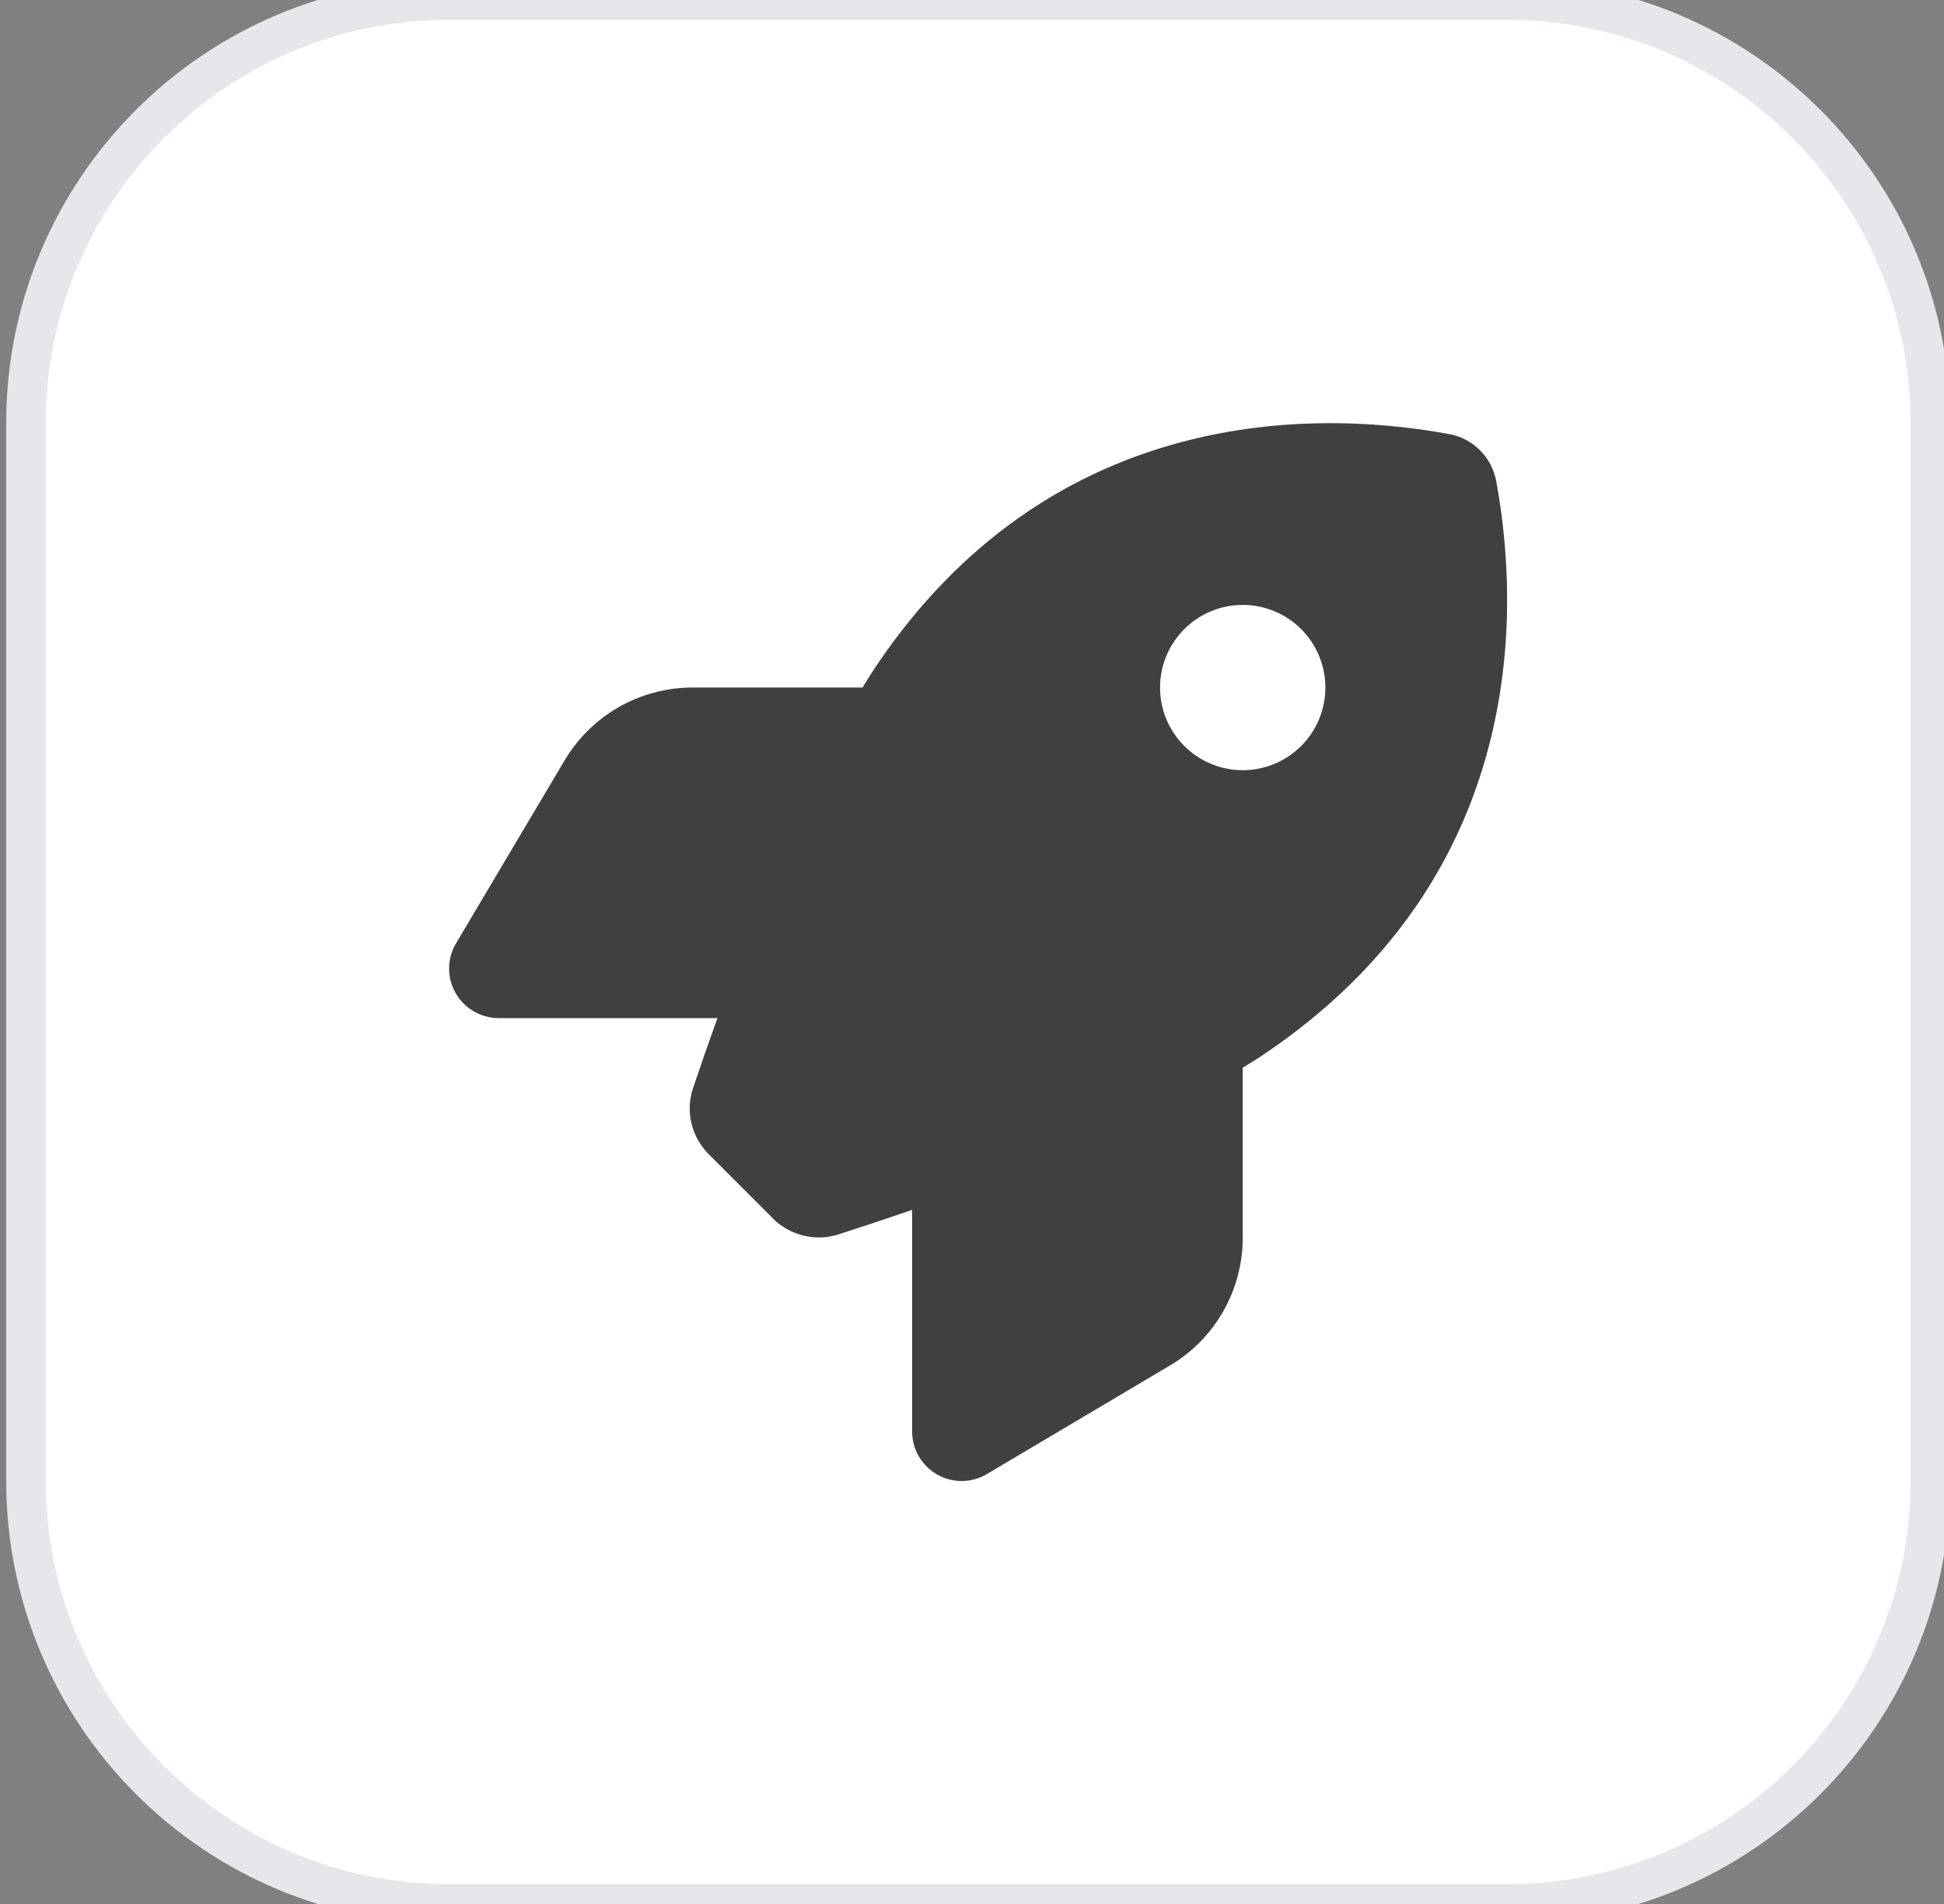
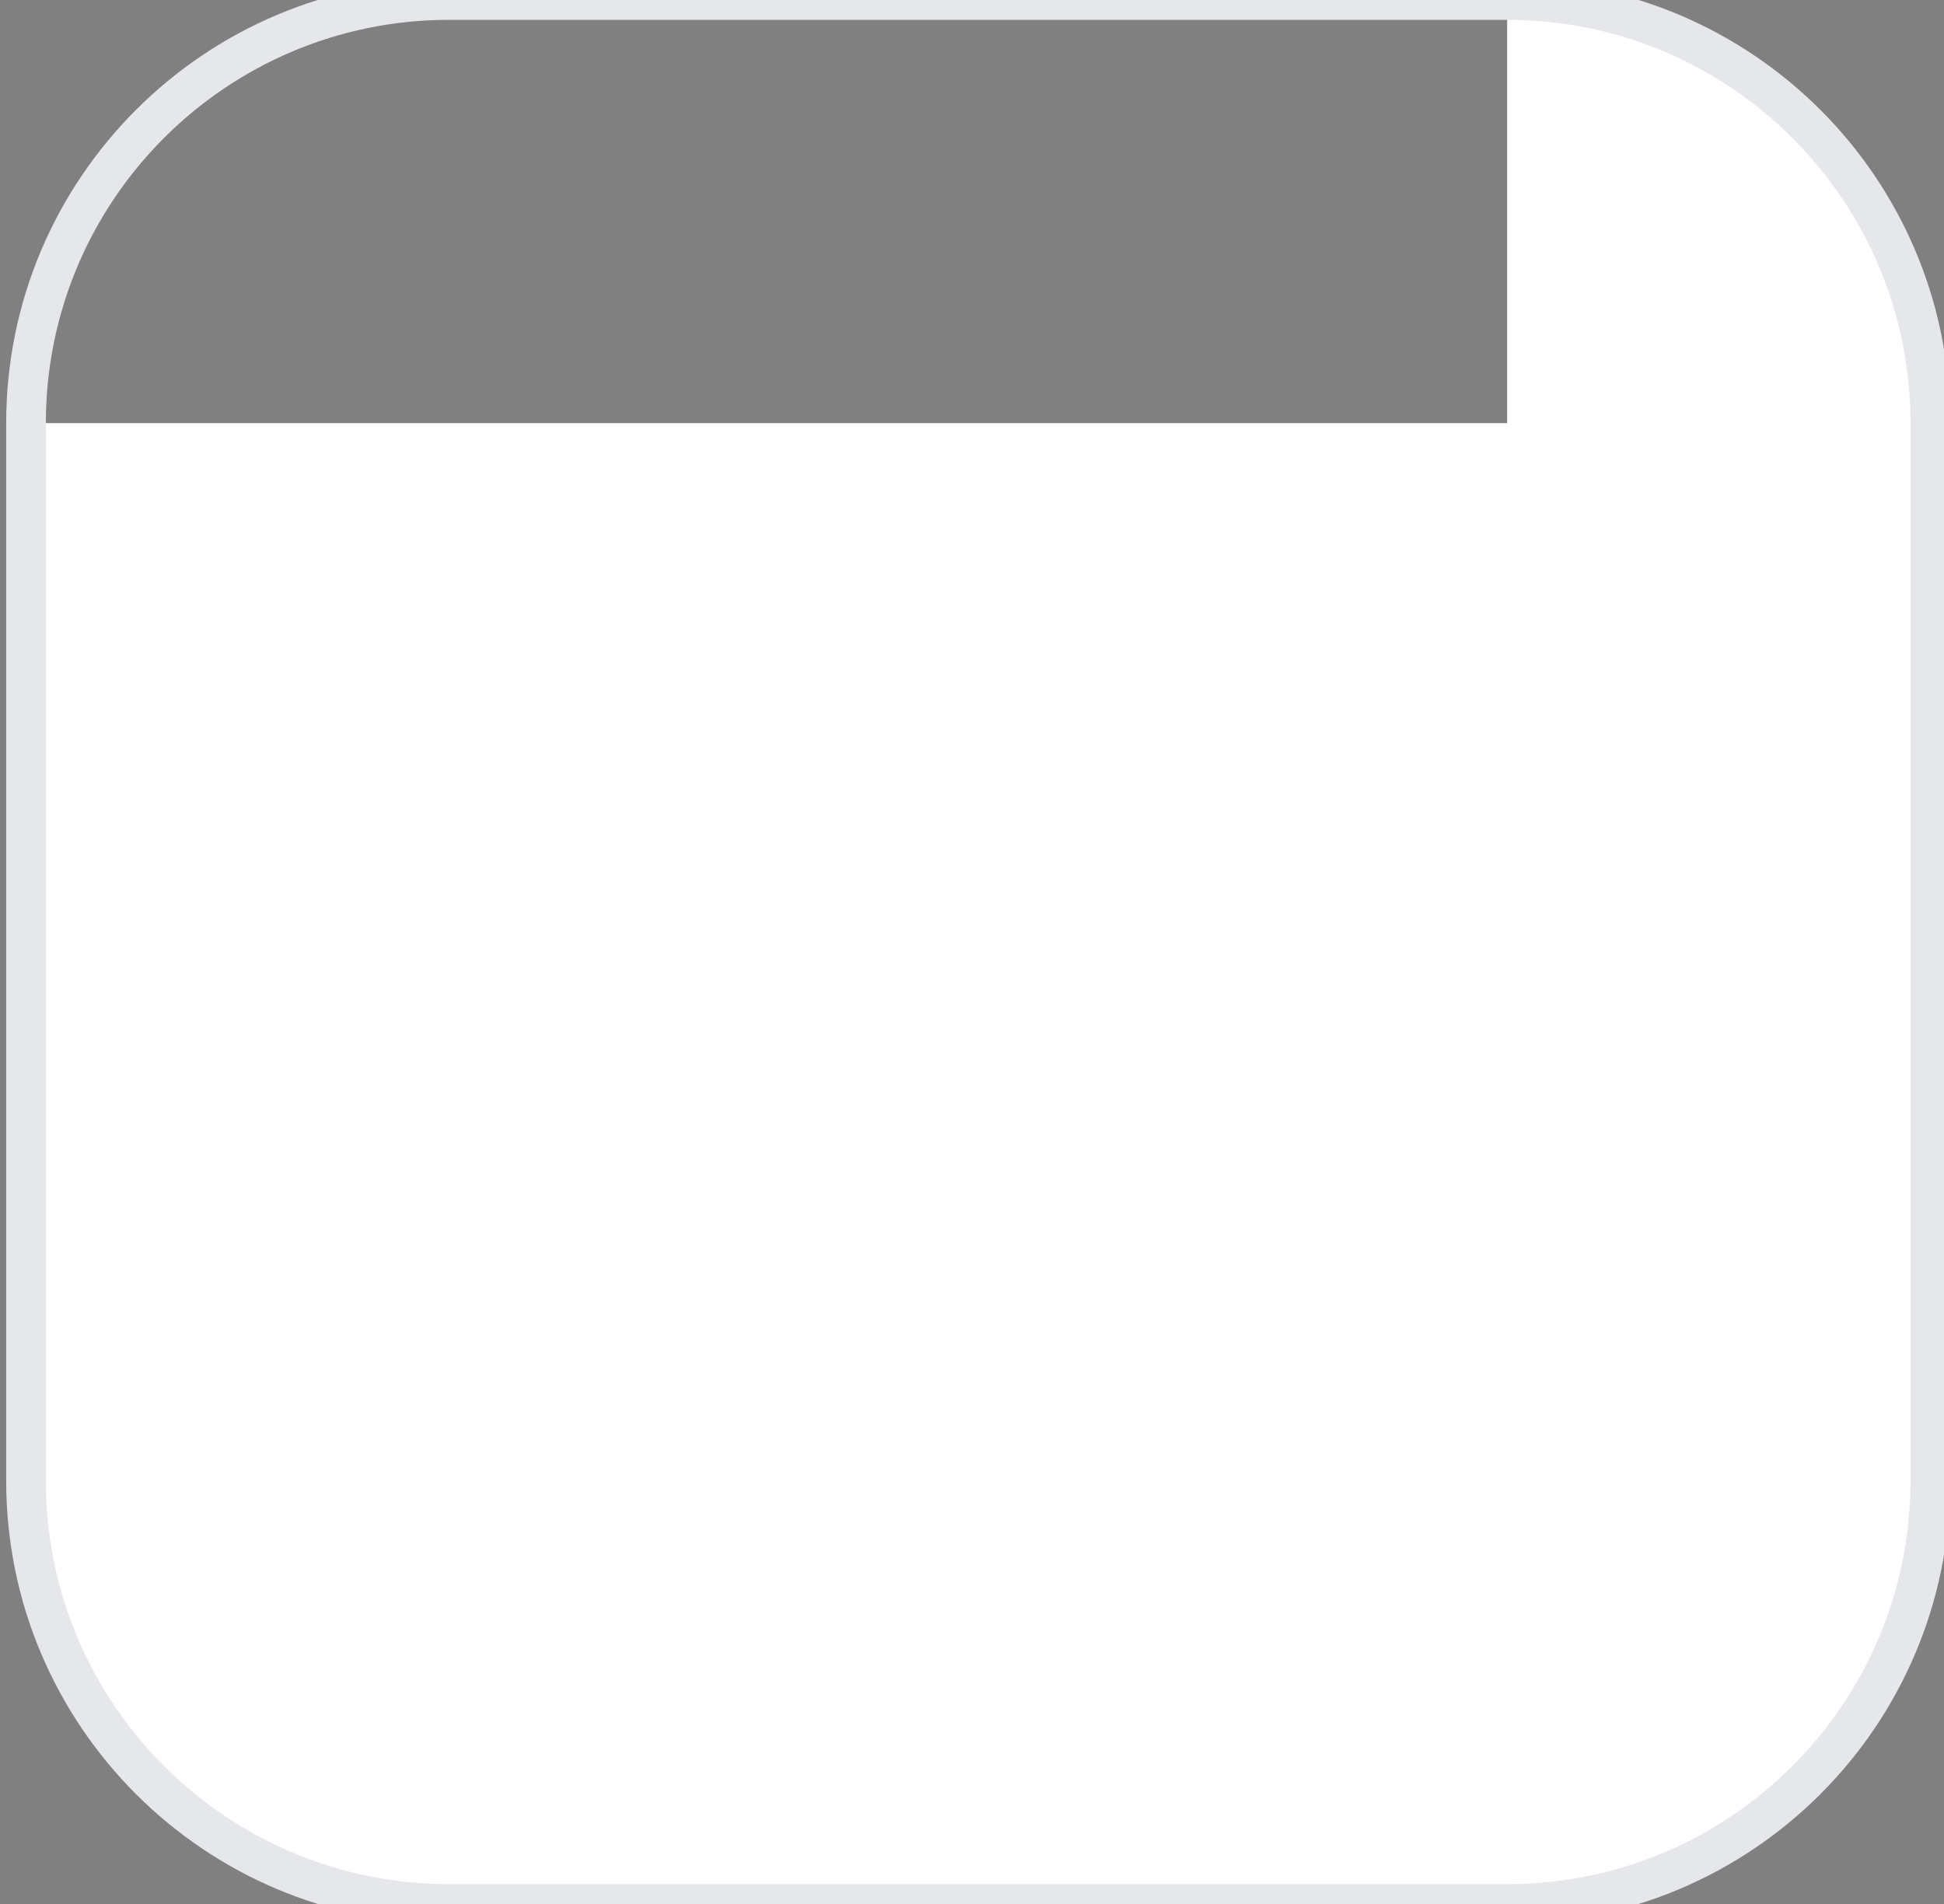
<svg xmlns="http://www.w3.org/2000/svg" width="49" height="48" viewBox="0 0 49 48" fill="none">
  <rect x="0" y="0" width="49" height="48" fill="#808080" stroke="none" />
-   <path d="M37.989 0C43.88 0 48.656 4.776 48.656 10.667V37.333C48.656 43.224 43.88 48 37.989 48H11.323C5.432 48 0.656 43.224 0.656 37.333V10.667C0.656 4.776 5.432 0 11.323 0H37.989Z" fill="white" />
+   <path d="M37.989 0C43.88 0 48.656 4.776 48.656 10.667V37.333C48.656 43.224 43.88 48 37.989 48H11.323C5.432 48 0.656 43.224 0.656 37.333V10.667H37.989Z" fill="white" />
  <path d="M37.989 0C43.88 0 48.656 4.776 48.656 10.667V37.333C48.656 43.224 43.88 48 37.989 48H11.323C5.432 48 0.656 43.224 0.656 37.333V10.667C0.656 4.776 5.432 0 11.323 0H37.989Z" stroke="#E5E7EB" />
  <g clip-path="url(#clip0_206_4904)">
-     <path d="M19.48 30.714L17.87 29.104C17.428 28.662 17.271 28.021 17.47 27.427C17.626 26.964 17.834 26.359 18.084 25.667H12.574C12.126 25.667 11.709 25.427 11.485 25.037C11.261 24.646 11.266 24.167 11.495 23.781L14.23 19.172C14.907 18.031 16.131 17.333 17.454 17.333H21.74C21.865 17.125 21.99 16.932 22.115 16.745C26.381 10.453 32.735 10.245 36.527 10.943C37.131 11.052 37.6 11.526 37.714 12.13C38.412 15.927 38.199 22.276 31.912 26.542C31.73 26.667 31.532 26.792 31.324 26.917V31.203C31.324 32.526 30.626 33.755 29.485 34.427L24.876 37.161C24.49 37.391 24.011 37.396 23.62 37.172C23.23 36.948 22.99 36.536 22.99 36.083V30.5C22.256 30.755 21.615 30.964 21.131 31.12C20.548 31.307 19.912 31.146 19.475 30.714H19.48ZM31.324 19.417C31.876 19.417 32.406 19.197 32.797 18.806C33.188 18.416 33.407 17.886 33.407 17.333C33.407 16.781 33.188 16.251 32.797 15.86C32.406 15.47 31.876 15.25 31.324 15.25C30.771 15.25 30.241 15.47 29.851 15.86C29.46 16.251 29.24 16.781 29.24 17.333C29.24 17.886 29.46 18.416 29.851 18.806C30.241 19.197 30.771 19.417 31.324 19.417Z" fill="#404040" />
-   </g>
+     </g>
  <defs>
    <clipPath id="clip0_206_4904">
      <rect width="26.667" height="26.667" fill="white" transform="translate(11.324 10.667)" />
    </clipPath>
  </defs>
</svg>